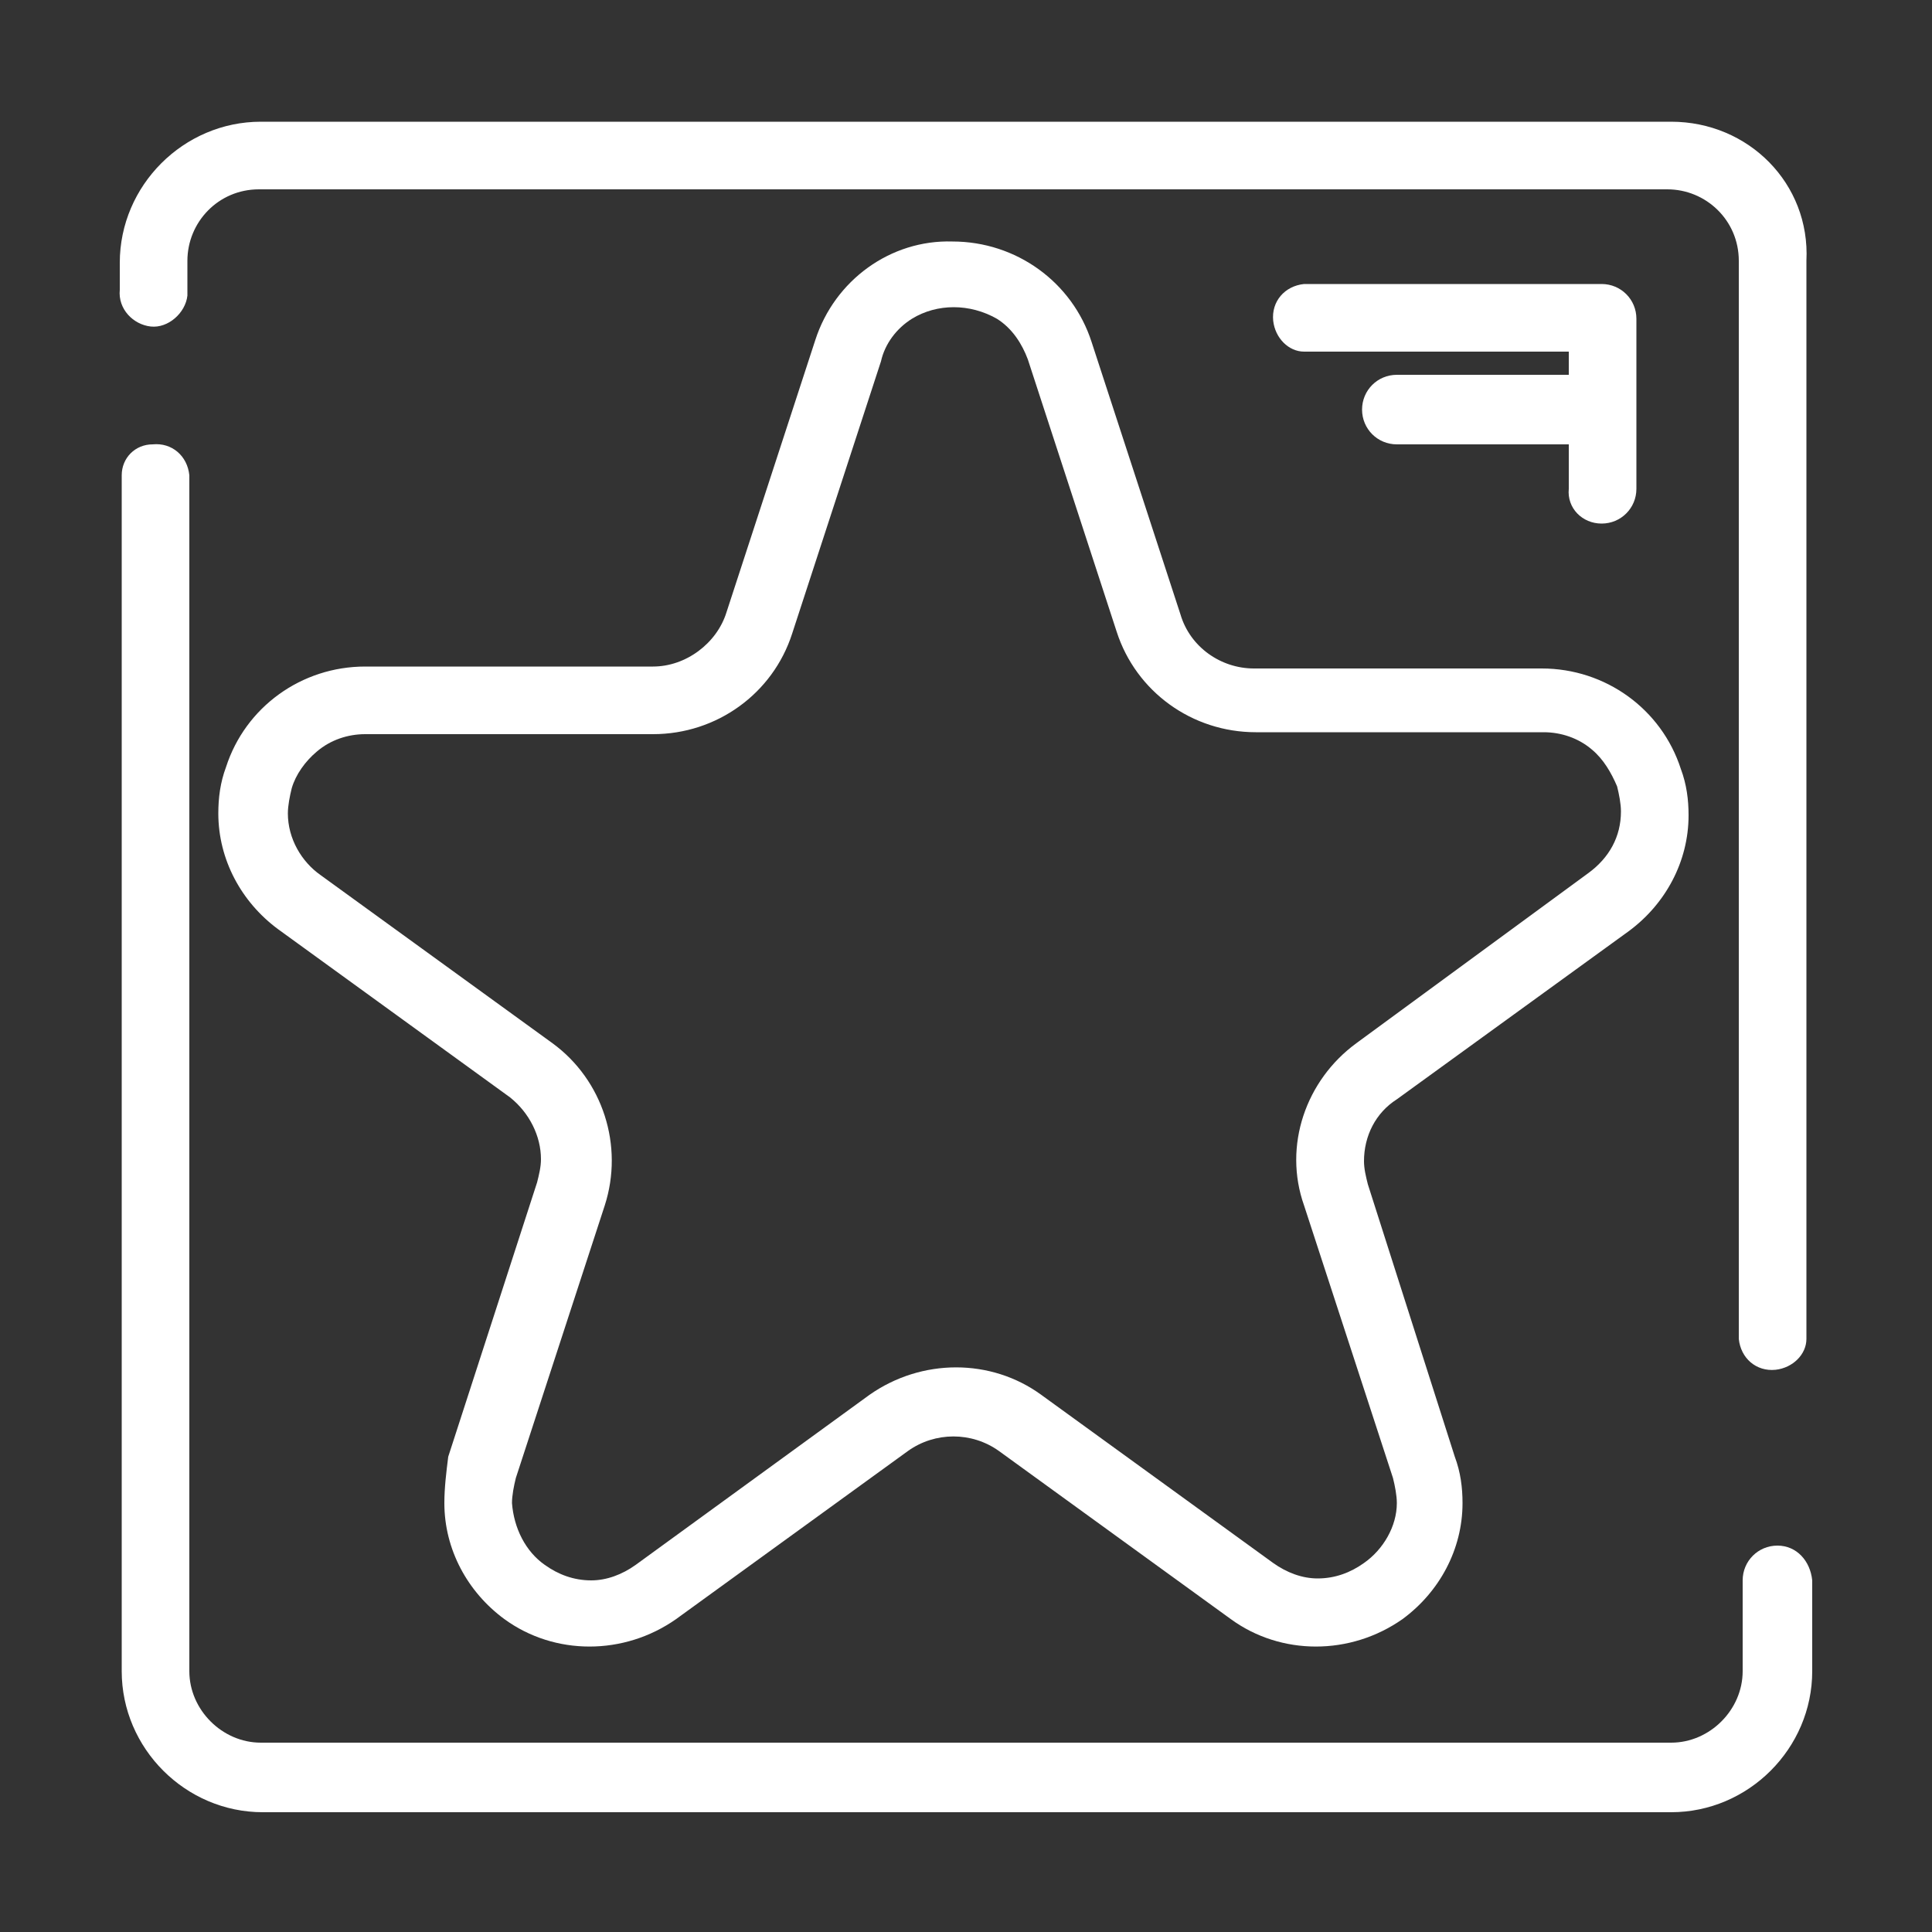
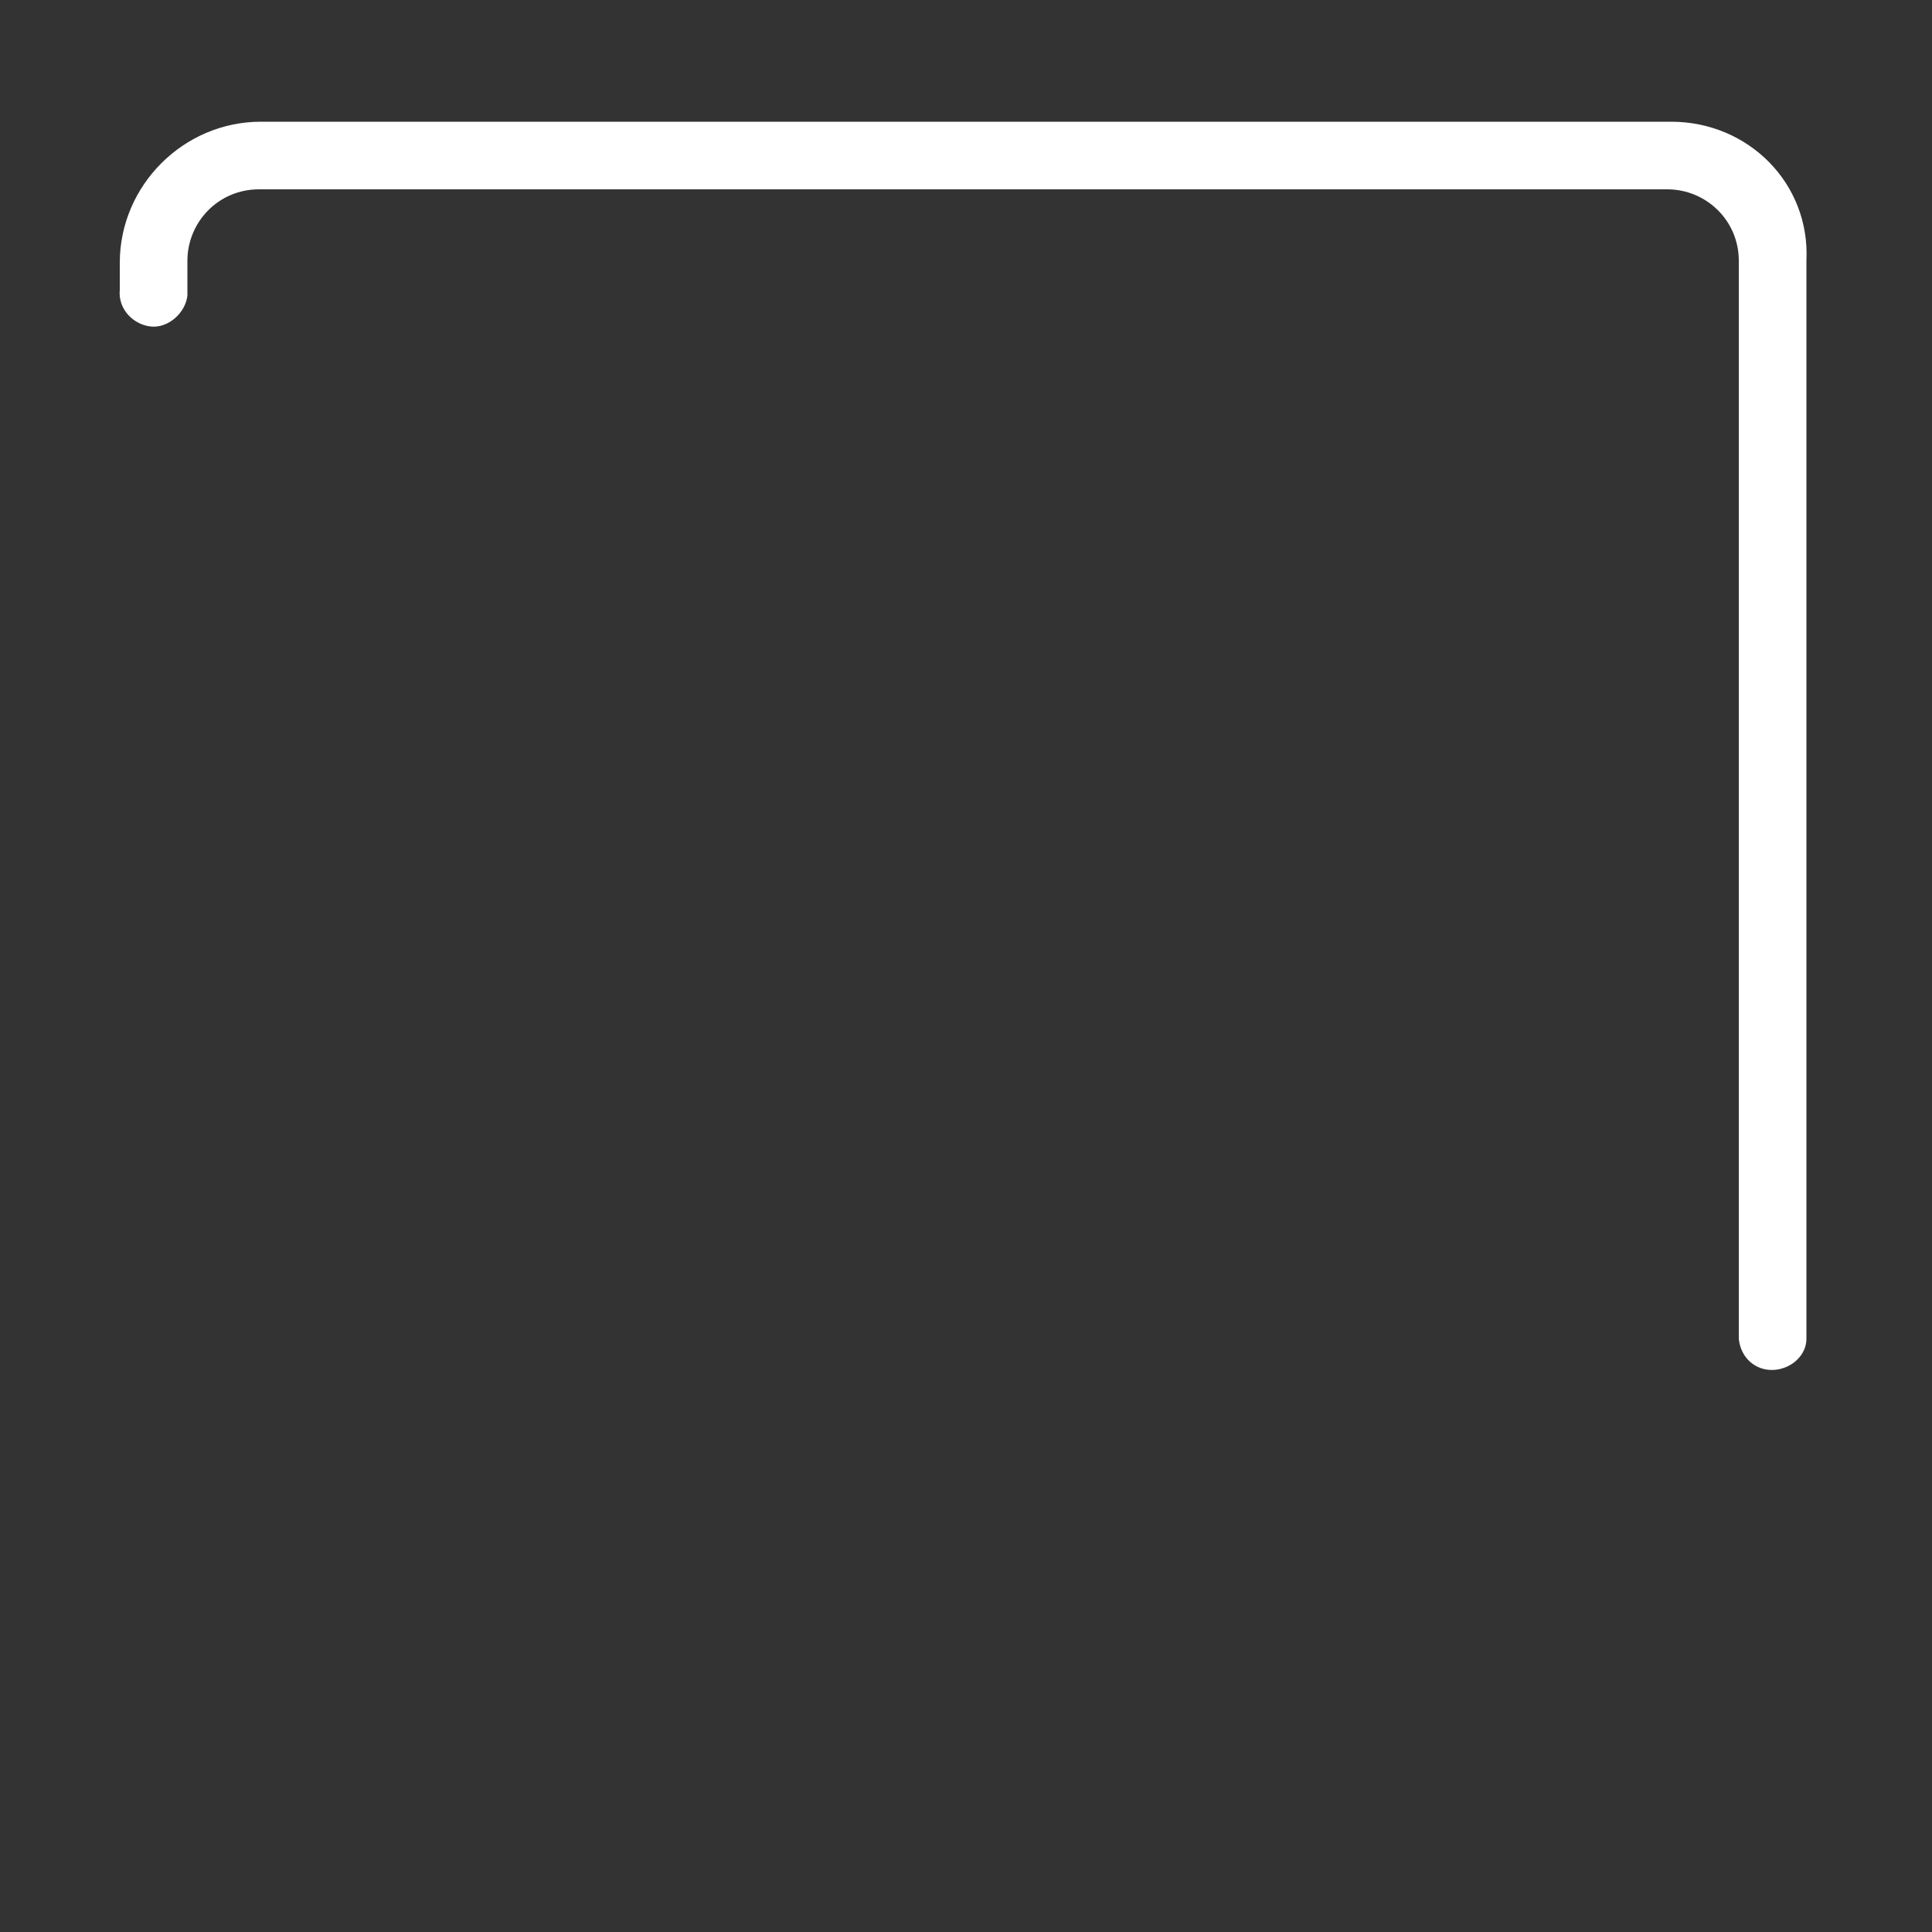
<svg xmlns="http://www.w3.org/2000/svg" version="1.1" id="Layer_1" x="0px" y="0px" viewBox="0 0 100 100" style="enable-background:new 0 0 100 100;" xml:space="preserve">
  <rect x="0" y="0" width="100" height="100" fill="#333333" stroke="none" />
  <style type="text/css">
	.st0{fill:#FFFFFF;}
</style>
  <g>
-     <path class="st0" d="M92,80c-1,0-1.8,0.8-1.8,1.8v4.7c0,2-1.7,3.7-3.7,3.7h-73c-2,0-3.7-1.7-3.7-3.7V24.6c-0.1-1-0.9-1.7-1.9-1.6   C7,23,6.3,23.7,6.3,24.6v61.9c0,4,3.3,7.3,7.3,7.3c0,0,0,0,0,0h72.9c4,0,7.3-3.3,7.3-7.3l0,0v-4.7C93.7,80.8,93,80,92,80z" />
    <path class="st0" d="M86.5,6.3H13.5c-4,0-7.3,3.3-7.3,7.3l0,0V15c-0.1,1,0.7,1.8,1.6,1.9s1.8-0.7,1.9-1.6c0-0.1,0-0.2,0-0.3v-1.5   c0-2,1.6-3.7,3.7-3.7c0,0,0,0,0,0h72.9c2,0,3.7,1.6,3.7,3.7c0,0,0,0,0,0v55.8c0.1,1,0.9,1.7,1.9,1.6c0.9-0.1,1.6-0.8,1.6-1.6V13.5   C93.7,9.5,90.5,6.3,86.5,6.3L86.5,6.3z" />
-     <path class="st0" d="M42.2,17.6l-4.6,14.1c-0.5,1.6-2.1,2.8-3.8,2.8H18.9c-3.3,0-6.2,2.1-7.2,5.2c-0.3,0.8-0.4,1.6-0.4,2.4   c0,2.4,1.2,4.6,3.1,6l12,8.7c1,0.8,1.6,2,1.6,3.2c0,0.4-0.1,0.8-0.2,1.2l-4.6,14.2C23.1,76.2,23,77,23,77.8c0,2.4,1.2,4.6,3.1,6   c2.6,1.9,6.2,1.9,8.9,0l12-8.7c1.4-1,3.3-1,4.7,0l12,8.7c2.6,1.9,6.2,1.9,8.9,0c1.9-1.4,3.1-3.6,3.1-6c0-0.8-0.1-1.6-0.4-2.4   l-4.5-14.1c-0.1-0.4-0.2-0.8-0.2-1.2c0-1.3,0.6-2.5,1.7-3.2l12-8.7c1.9-1.4,3.1-3.6,3.1-6c0-0.8-0.1-1.6-0.4-2.4   c-1-3.1-3.9-5.2-7.2-5.2H64.9c-1.7,0-3.3-1.1-3.8-2.8l-4.6-14.1c-1-3.1-3.9-5.2-7.2-5.2l0,0C46.1,12.4,43.2,14.5,42.2,17.6z    M47.2,16.5c1.3-0.8,3-0.8,4.4,0c0.8,0.5,1.3,1.3,1.6,2.1l4.6,14.1c1,3.1,3.9,5.2,7.2,5.2h14.9c0.9,0,1.8,0.3,2.5,0.9   c0.6,0.5,1,1.2,1.3,1.9l0,0c0.1,0.4,0.2,0.9,0.2,1.3c0,1.3-0.6,2.4-1.7,3.2l-12,8.8c-2.6,1.9-3.8,5.3-2.7,8.4l4.6,14.1   c0.1,0.4,0.2,0.9,0.2,1.3c0,1.2-0.7,2.4-1.7,3.1c-0.7,0.5-1.5,0.8-2.4,0.8c-0.8,0-1.6-0.3-2.3-0.8l-12-8.7c-2.6-1.9-6.2-1.9-8.9,0   L32.9,81c-0.7,0.5-1.5,0.8-2.3,0.8c-0.9,0-1.7-0.3-2.4-0.8c-1-0.7-1.6-1.9-1.7-3.2c0-0.4,0.1-0.9,0.2-1.3l4.6-14.1   c1-3.1-0.1-6.5-2.7-8.4l-12-8.7l0,0c-1-0.7-1.7-1.9-1.7-3.2c0-0.4,0.1-0.9,0.2-1.3c0.2-0.7,0.7-1.4,1.3-1.9   c0.7-0.6,1.6-0.9,2.5-0.9h14.9c3.3,0,6.2-2.1,7.2-5.2l4.6-14.1l0,0C45.8,17.8,46.4,17,47.2,16.5L47.2,16.5z" />
-     <path class="st0" d="M82.9,27.1c1,0,1.8-0.8,1.8-1.8v-8.8c0-1-0.8-1.8-1.8-1.8H67.5c-1,0.1-1.7,0.9-1.6,1.9   c0.1,0.9,0.8,1.6,1.6,1.6h13.7v1.2h-8.9c-1,0-1.8,0.8-1.8,1.8s0.8,1.8,1.8,1.8h8.9v2.3C81.1,26.3,81.9,27.1,82.9,27.1   C82.9,27.1,82.9,27.1,82.9,27.1z" />
  </g>
</svg>